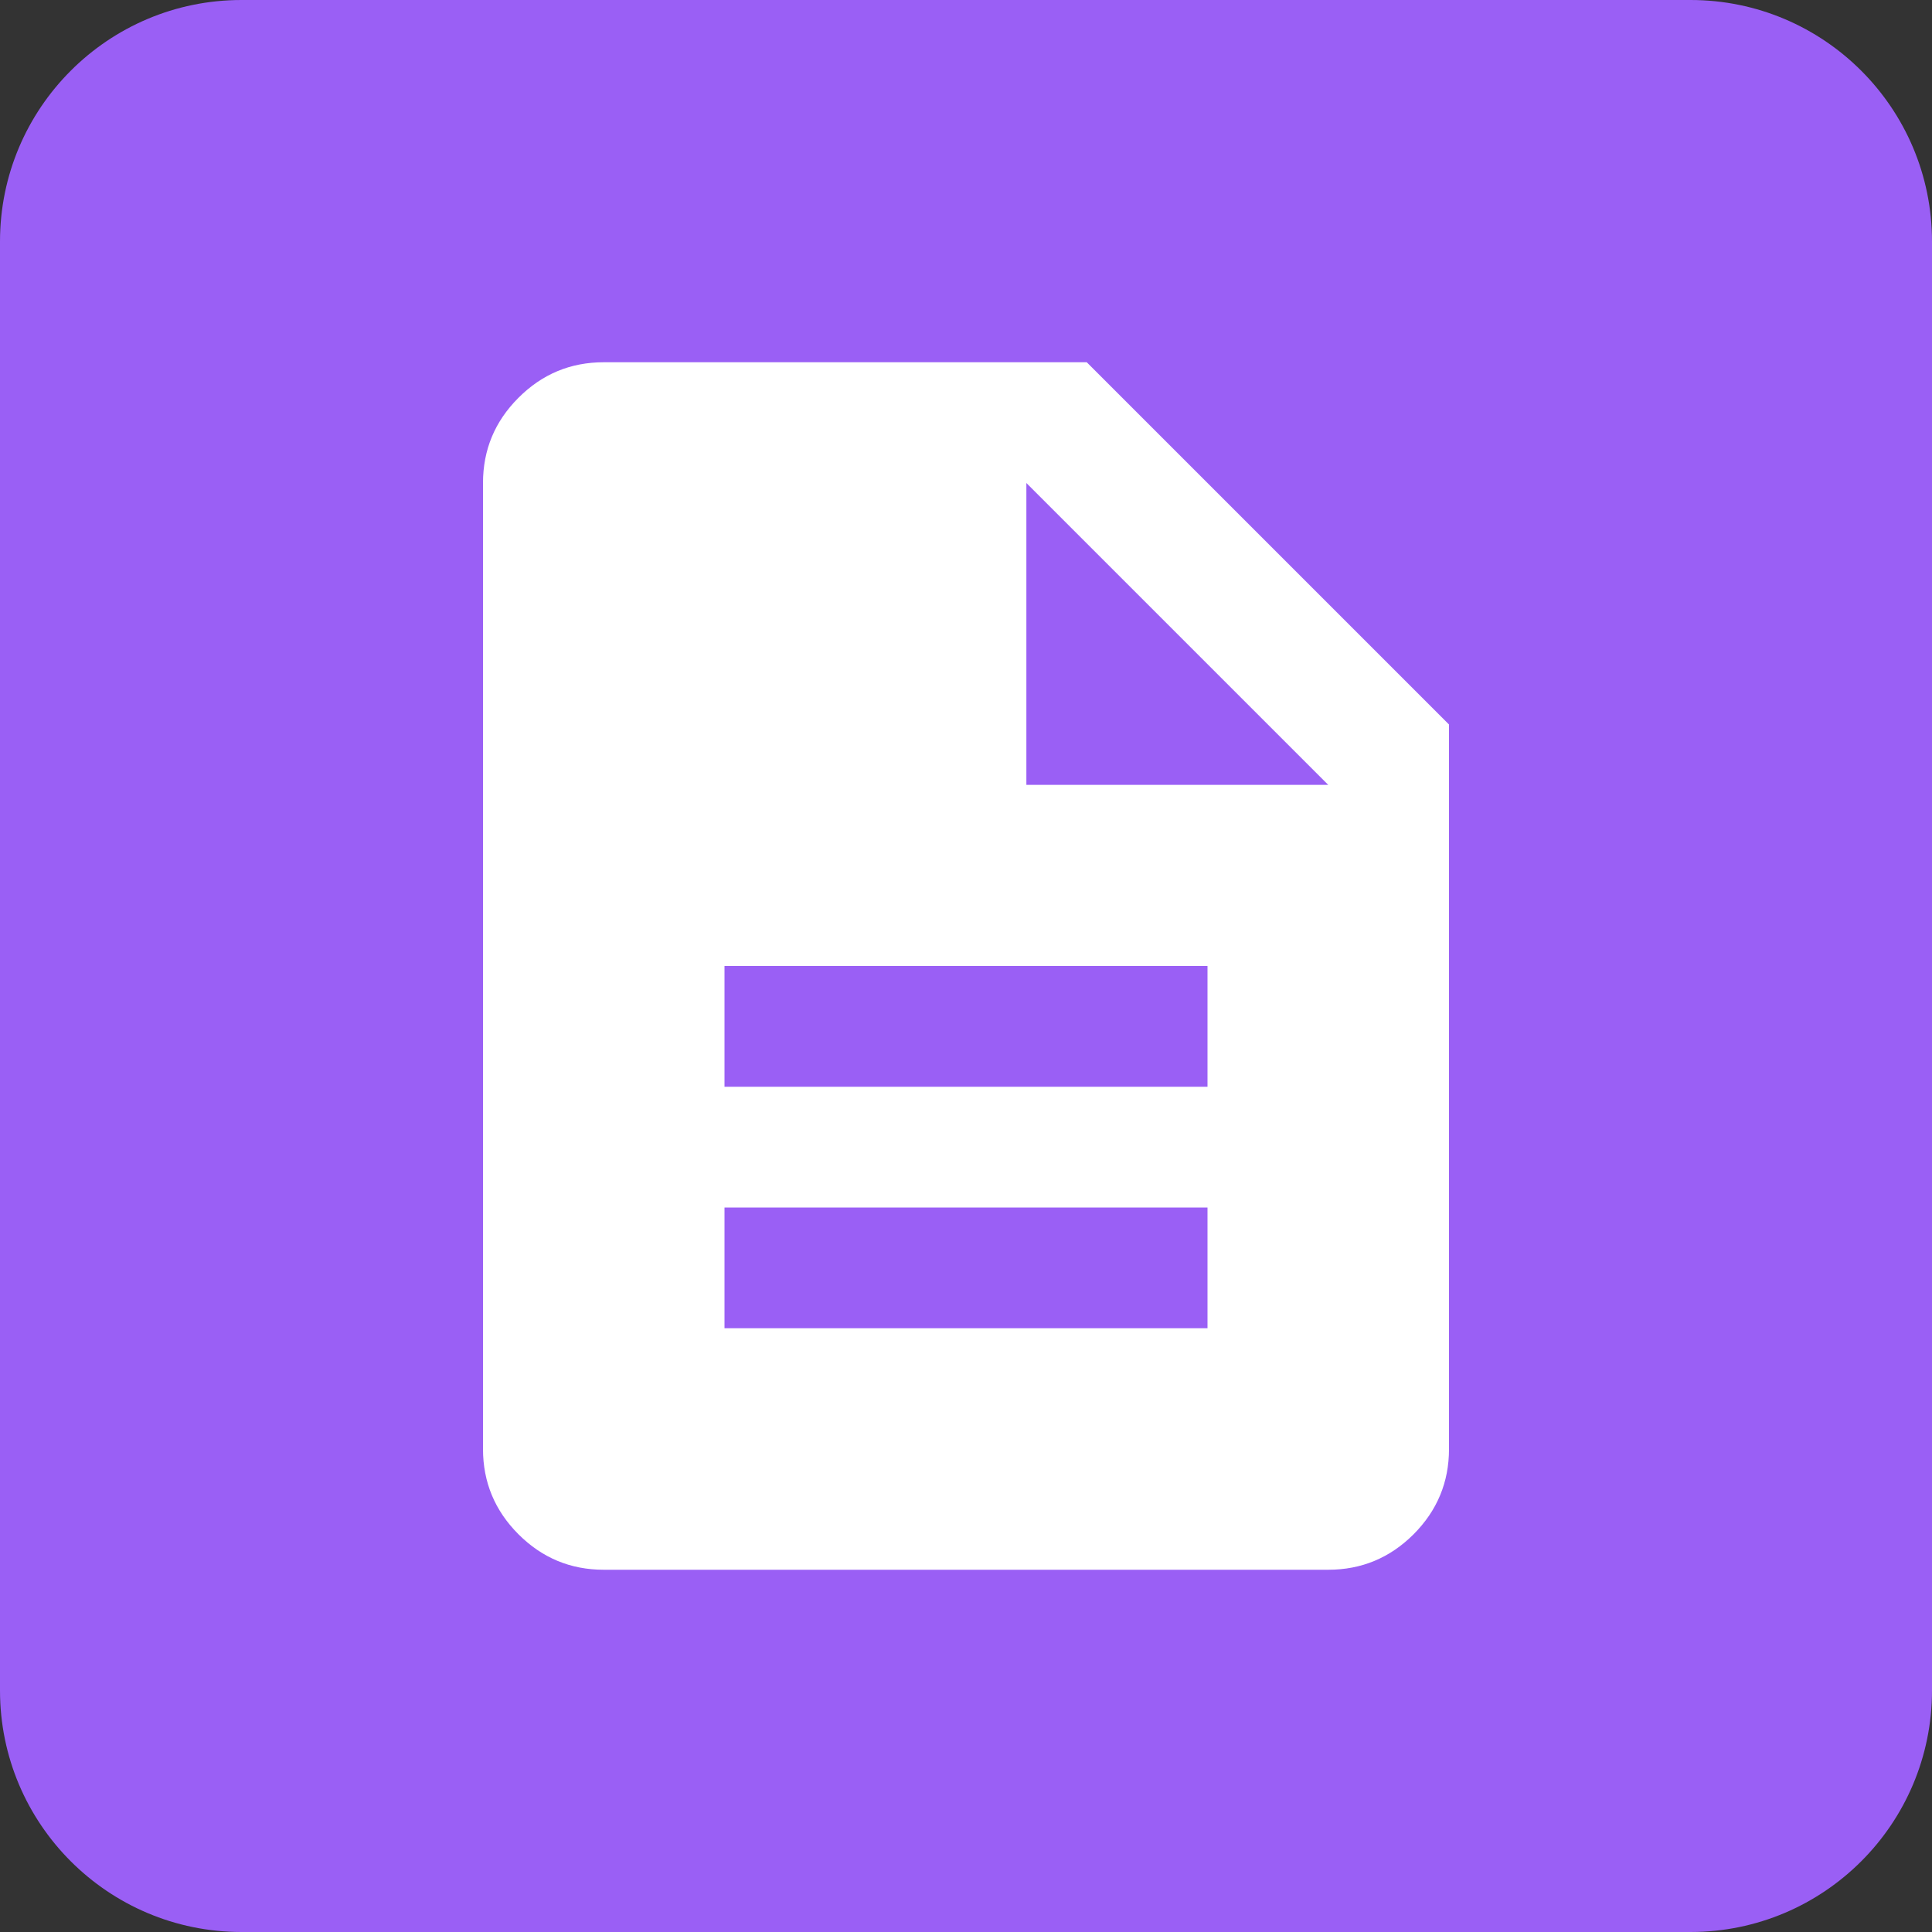
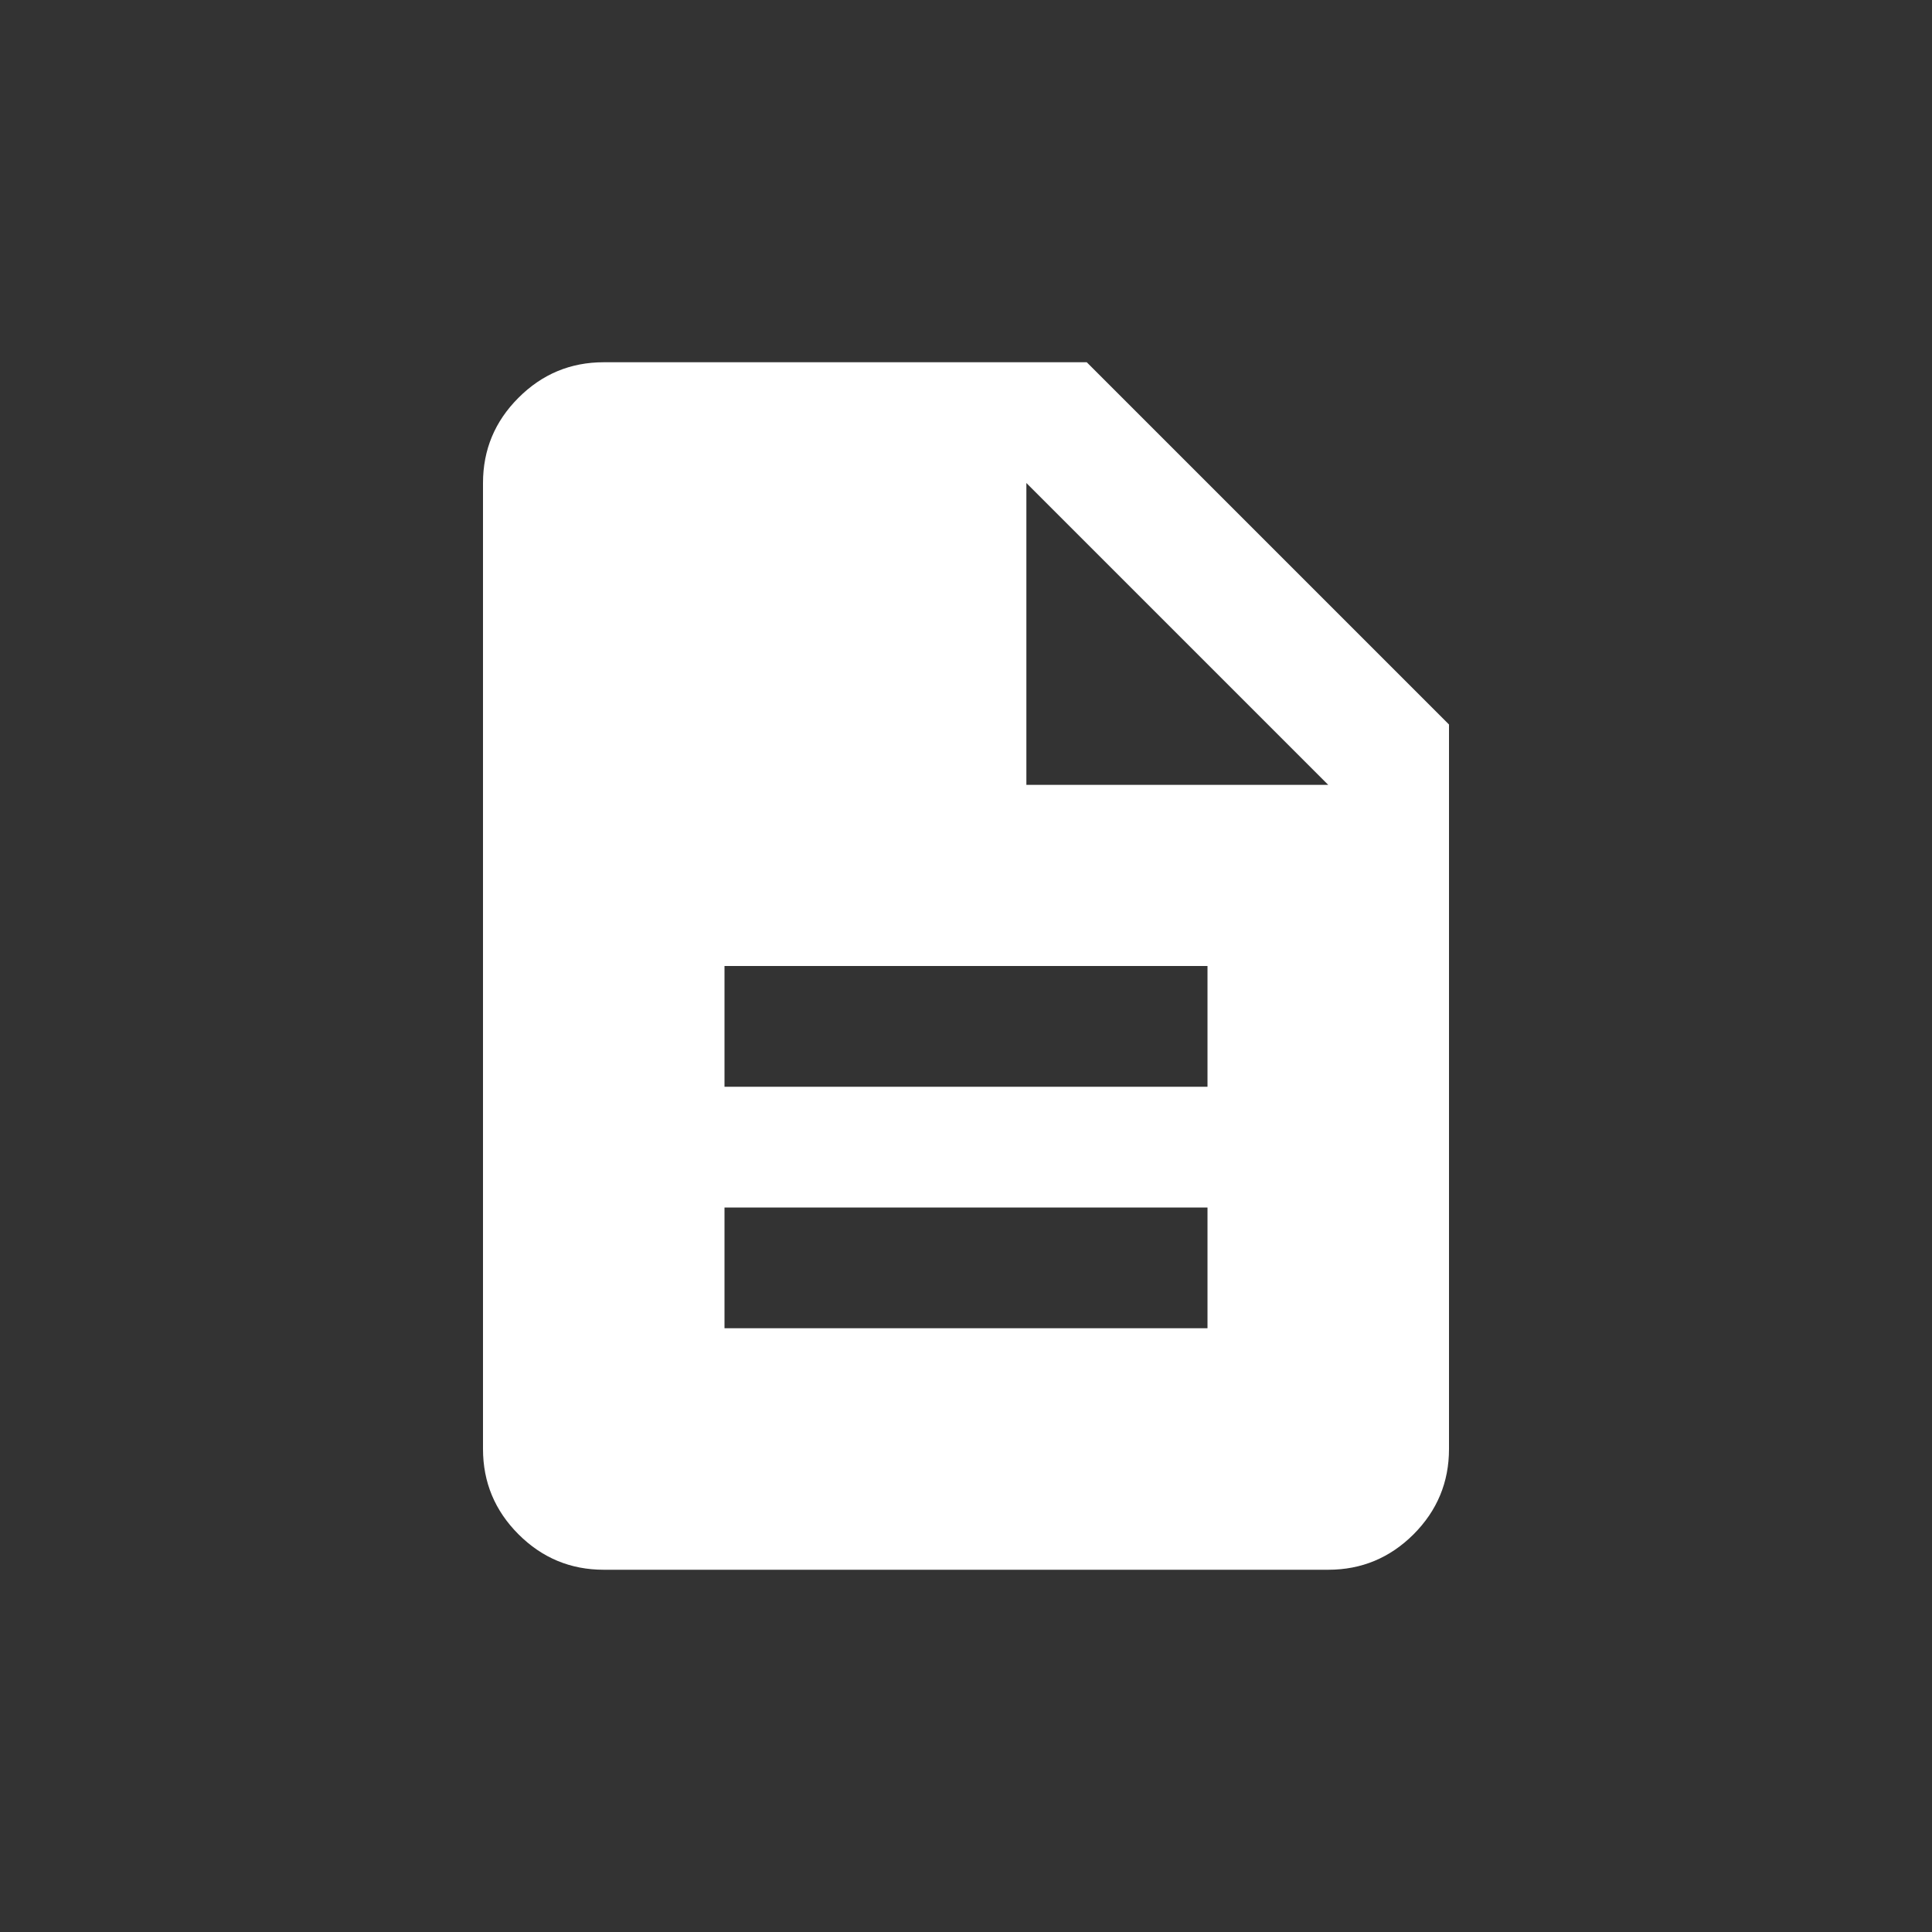
<svg xmlns="http://www.w3.org/2000/svg" width="32" height="32" viewBox="0 0 32 32" fill="none">
  <rect x="0" y="0" width="32" height="32" fill="#333333" stroke="none" />
-   <path d="M0 4C0 1.791 1.791 0 4 0H28C30.209 0 32 1.791 32 4V28C32 30.209 30.209 32 28 32H4C1.791 32 0 30.209 0 28V4Z" fill="#9A5FF5" />
  <path d="M12 22H20V20H12V22ZM12 18H20V16H12V18ZM10 26C9.45 26 8.979 25.804 8.588 25.413C8.196 25.021 8 24.55 8 24V8C8 7.45 8.196 6.979 8.588 6.588C8.979 6.196 9.45 6 10 6H18L24 12V24C24 24.55 23.804 25.021 23.413 25.413C23.021 25.804 22.55 26 22 26H10ZM17 13H22L17 8V13Z" fill="white" />
</svg>